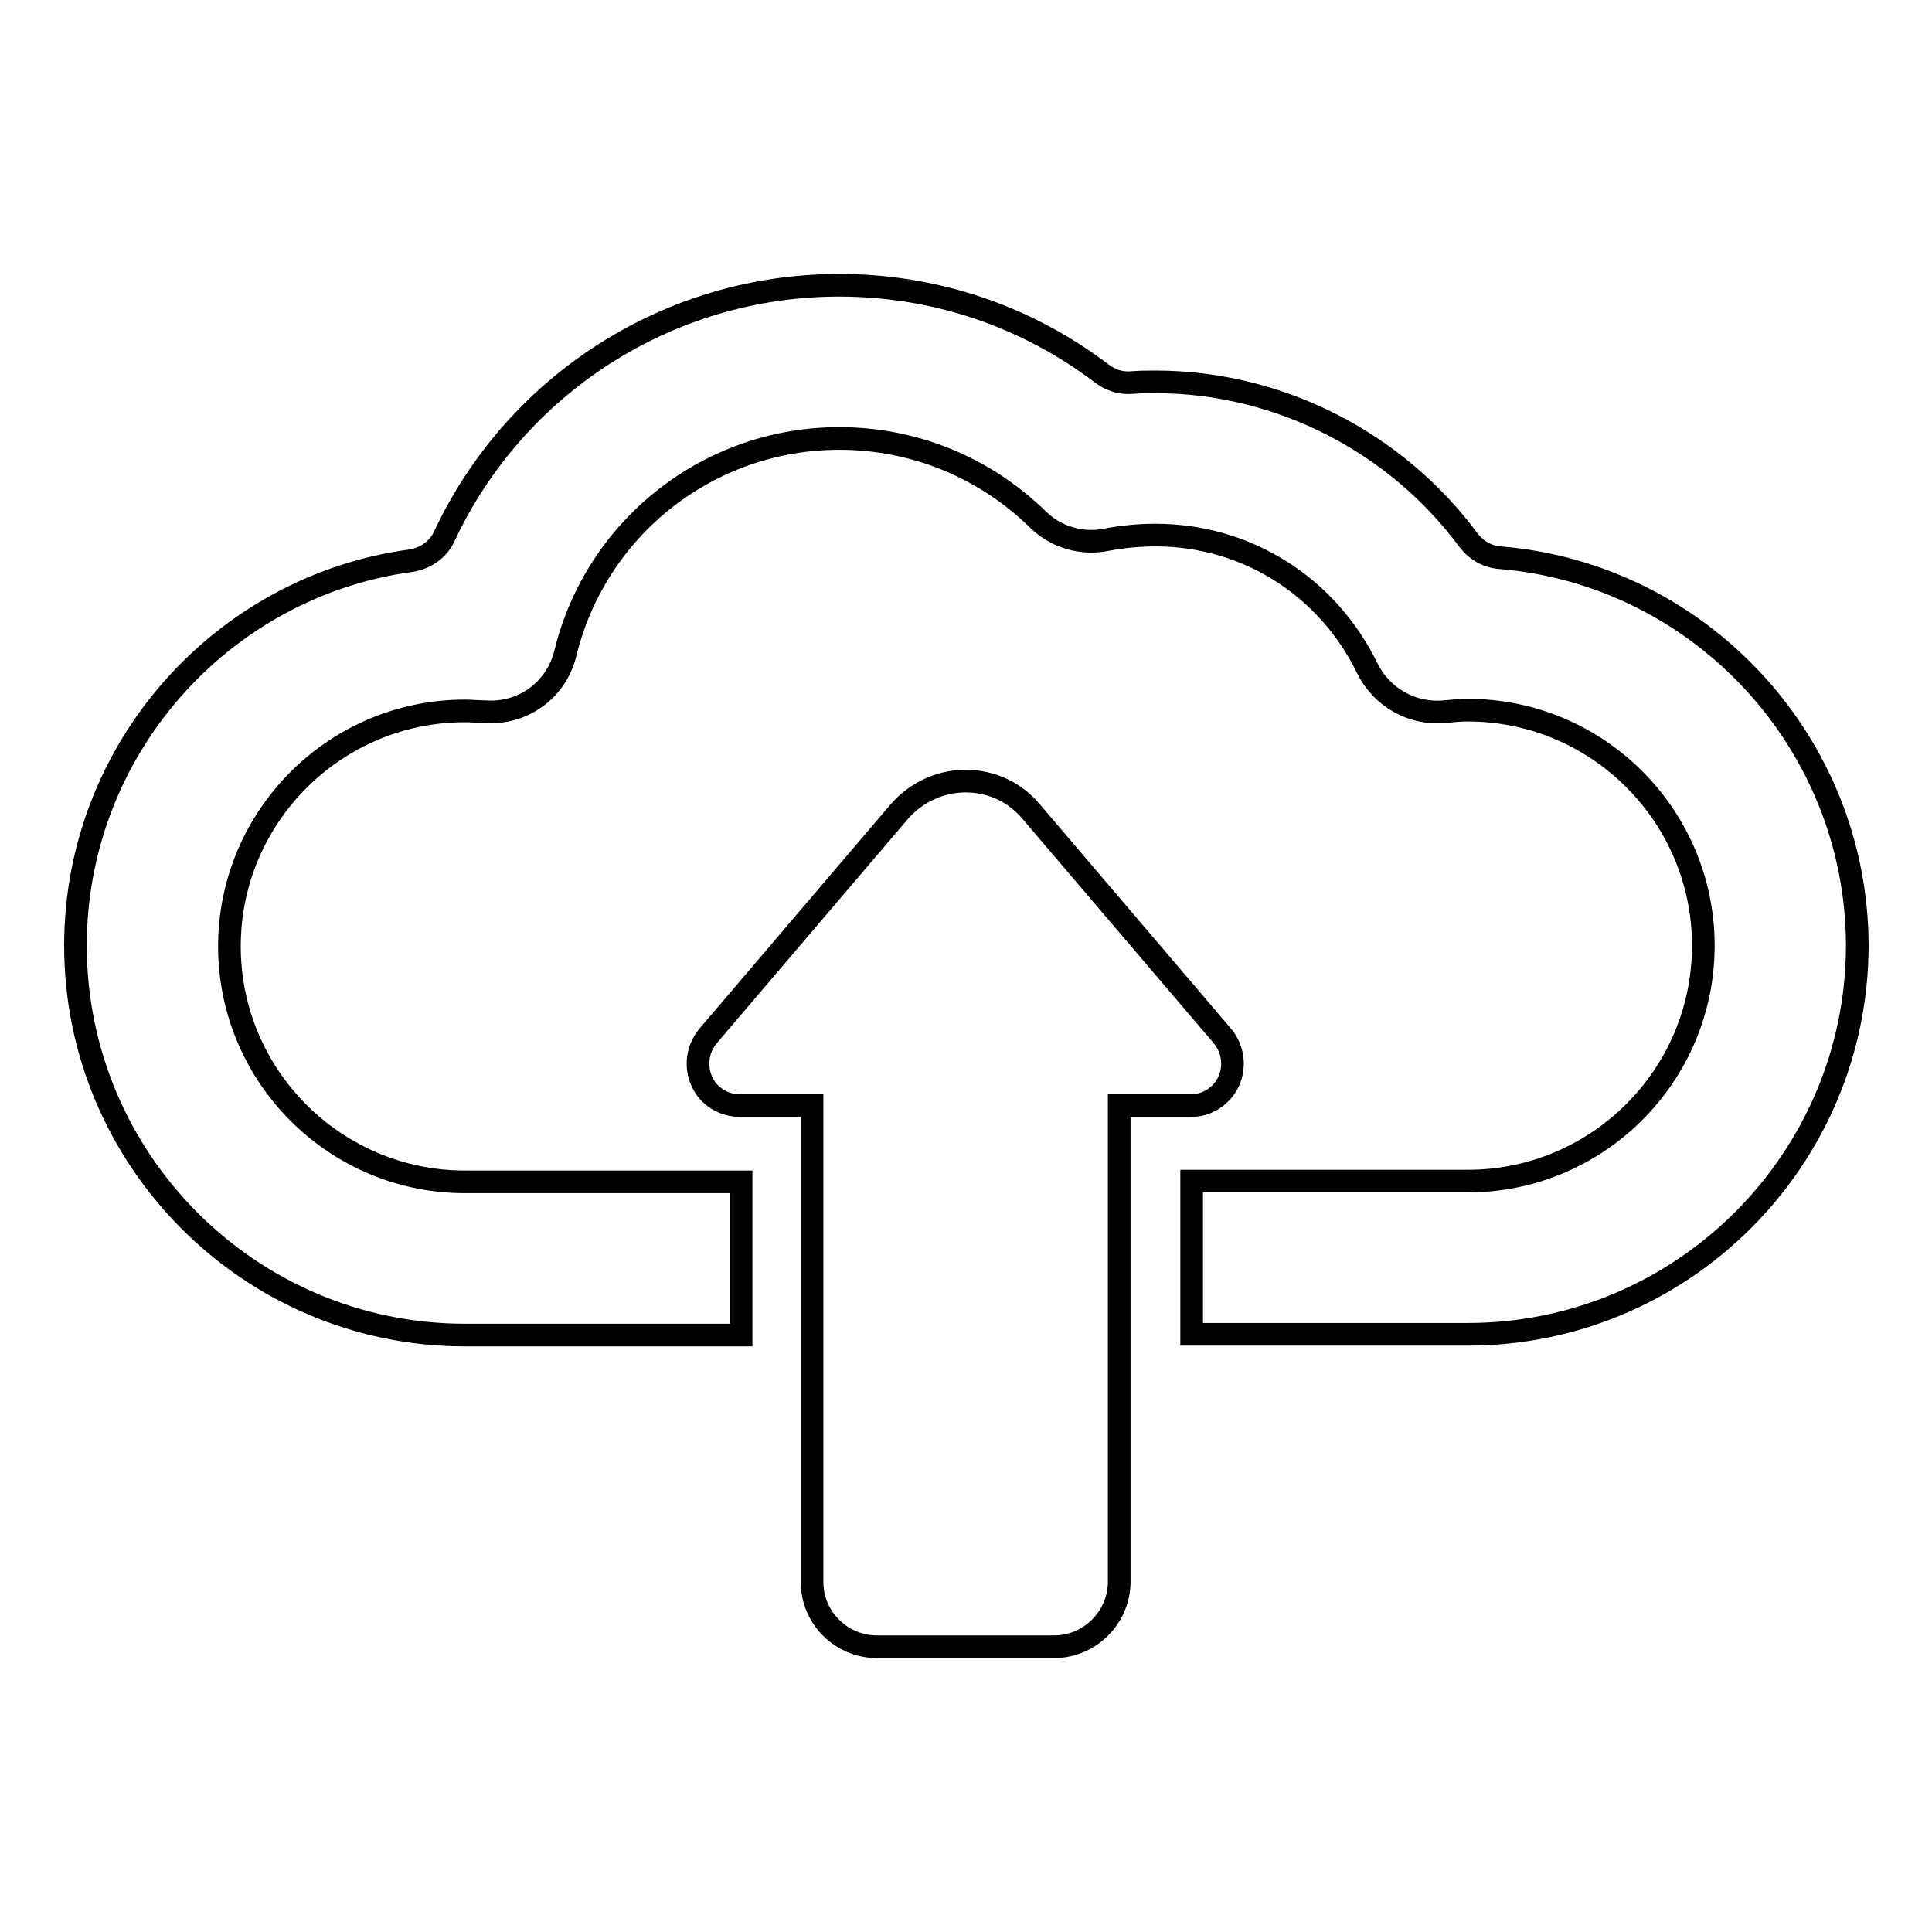
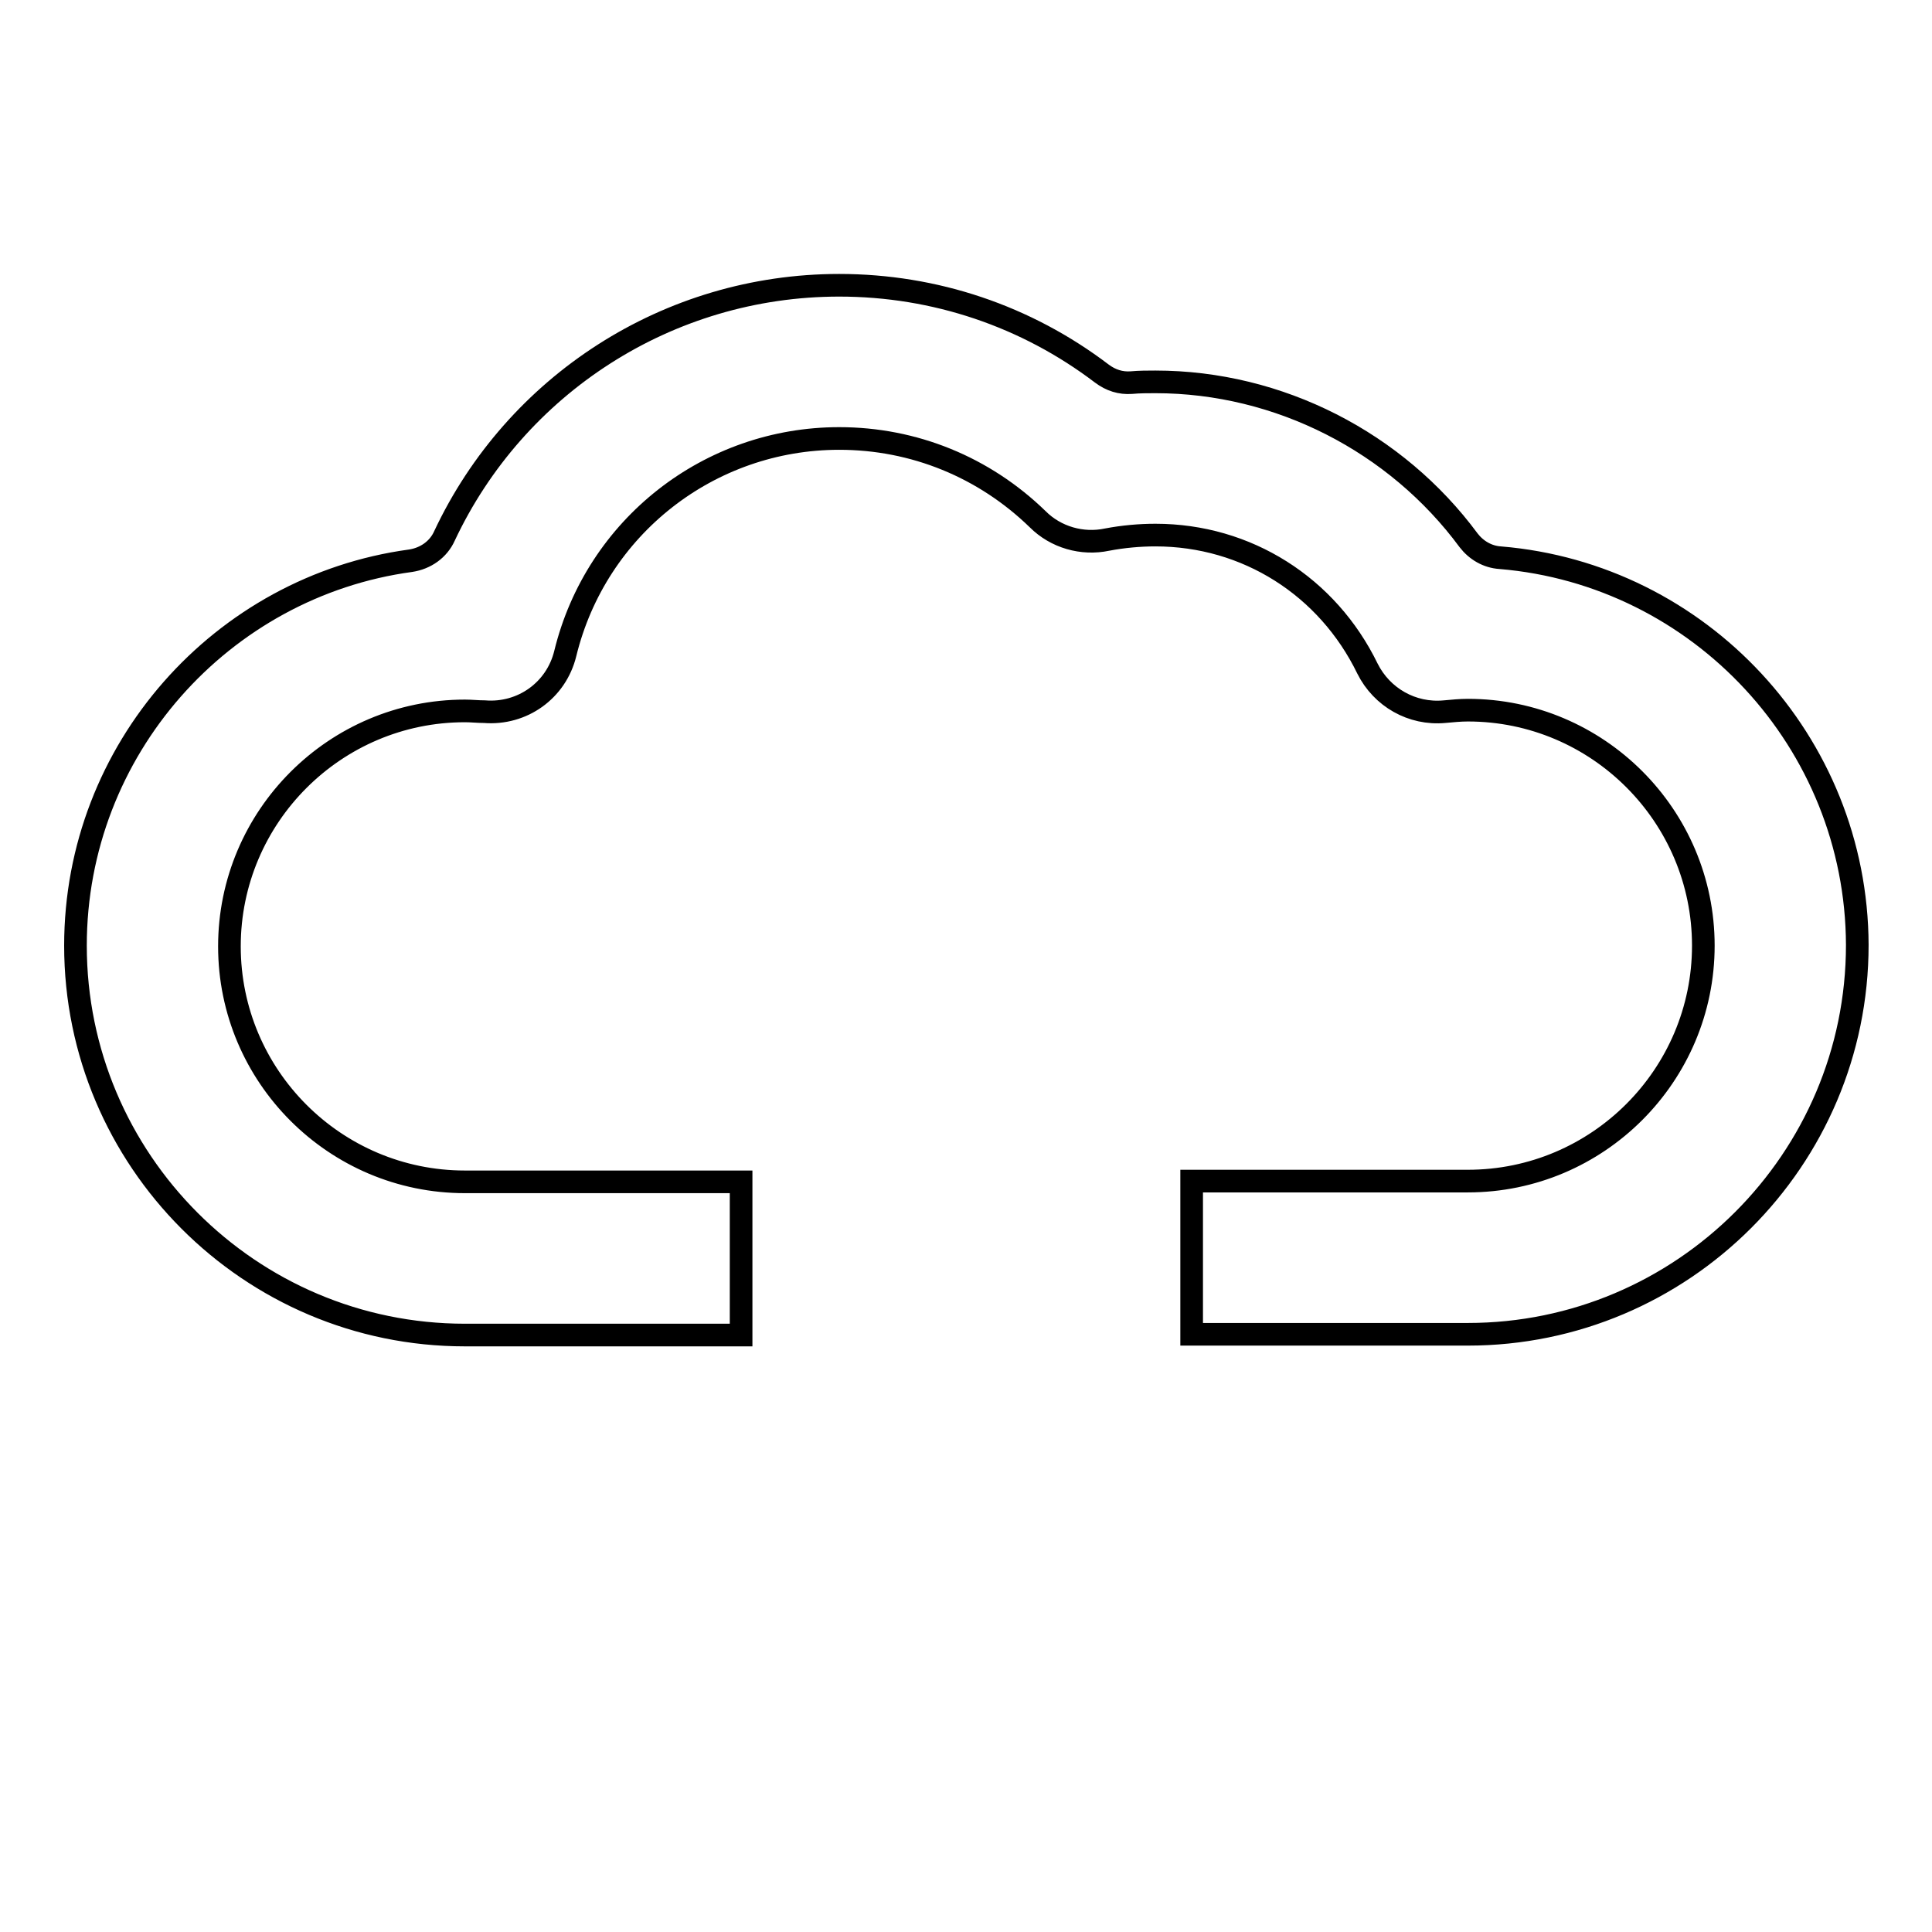
<svg xmlns="http://www.w3.org/2000/svg" version="1.1" x="0px" y="0px" viewBox="0 0 256 256" enable-background="new 0 0 256 256" xml:space="preserve">
  <g>
    <g>
      <g>
        <g>
-           <path stroke-width="3" fill-opacity="0" stroke="#000000" d="M162.8,143.3c0.9-2,0.6-4.3-0.8-6l-25.4-29.8c-2.2-2.6-5.3-4-8.7-4c-3.3,0-6.5,1.5-8.7,4l-25.4,29.8c-1.4,1.7-1.7,4-0.8,6c0.9,2,2.9,3.2,5.1,3.2h9.5v63.1c0,4.8,3.9,8.6,8.6,8.6h23.5c4.7,0,8.6-3.9,8.6-8.6v-63.1h9.5C160,146.5,161.9,145.2,162.8,143.3z" />
          <path stroke-width="3" fill-opacity="0" stroke="#000000" d="M198.8,73.9c-1.7-0.1-3.2-1-4.2-2.3c-9.6-13-25.1-21-41.5-21c-1,0-2.1,0-3.2,0.1c-1.4,0.1-2.7-0.3-3.9-1.2c-10-7.6-22.1-11.7-34.8-11.7C88.5,37.8,68.3,51,58.9,71c-0.8,1.8-2.5,3-4.5,3.3c-25,3.4-44.4,25-44.4,51c0,28.4,23.1,51.6,51.6,51.6h36.6v-20.3H61.6c-17.2,0-31.2-14-31.2-31.2c0-17.2,14-31.2,31.2-31.2c0.9,0,1.7,0.1,2.6,0.1c5,0.4,9.5-2.8,10.7-7.7C79,69.8,94,58.1,111.2,58.1c9.9,0,19.2,3.8,26.3,10.7c2.4,2.4,5.9,3.4,9.2,2.7c2.1-0.4,4.3-0.6,6.4-0.6c12.1,0,22.8,6.8,28.1,17.7c1.9,3.8,5.9,6.1,10.2,5.7c1.1-0.1,2.1-0.2,3.1-0.2c17.2,0,31.2,14,31.2,31.2c0,17.2-14,31.2-31.2,31.2h-36.6v20.3h36.6c28.4,0,51.6-23.1,51.6-51.6C246,98.3,225.2,76.1,198.8,73.9z" />
        </g>
      </g>
      <g />
      <g />
      <g />
      <g />
      <g />
      <g />
      <g />
      <g />
      <g />
      <g />
      <g />
      <g />
      <g />
      <g />
      <g />
    </g>
  </g>
</svg>